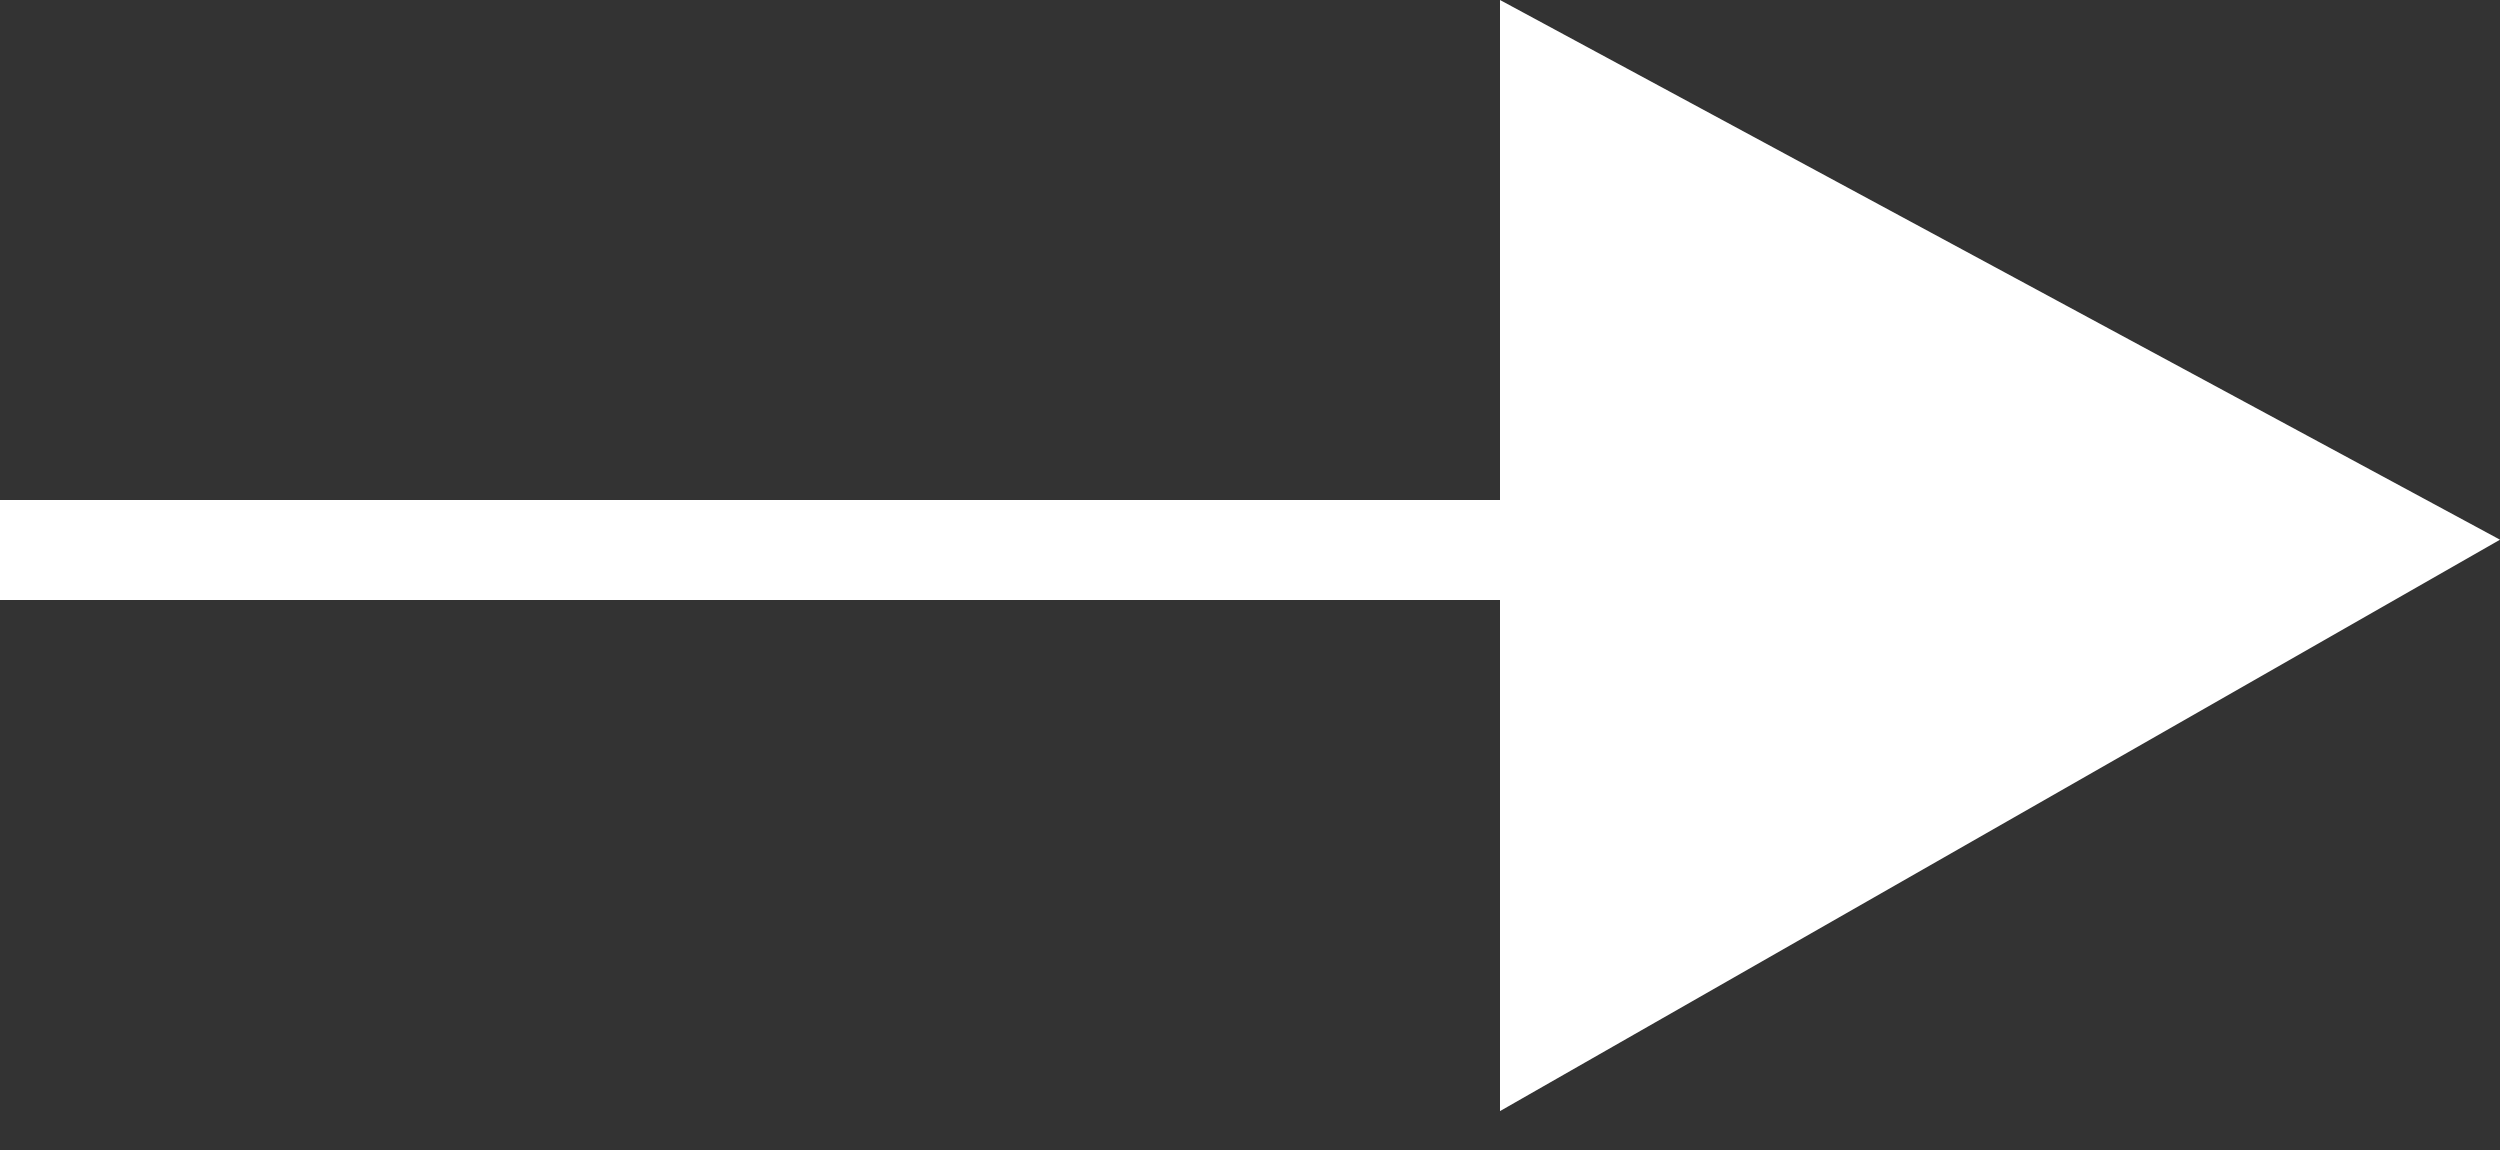
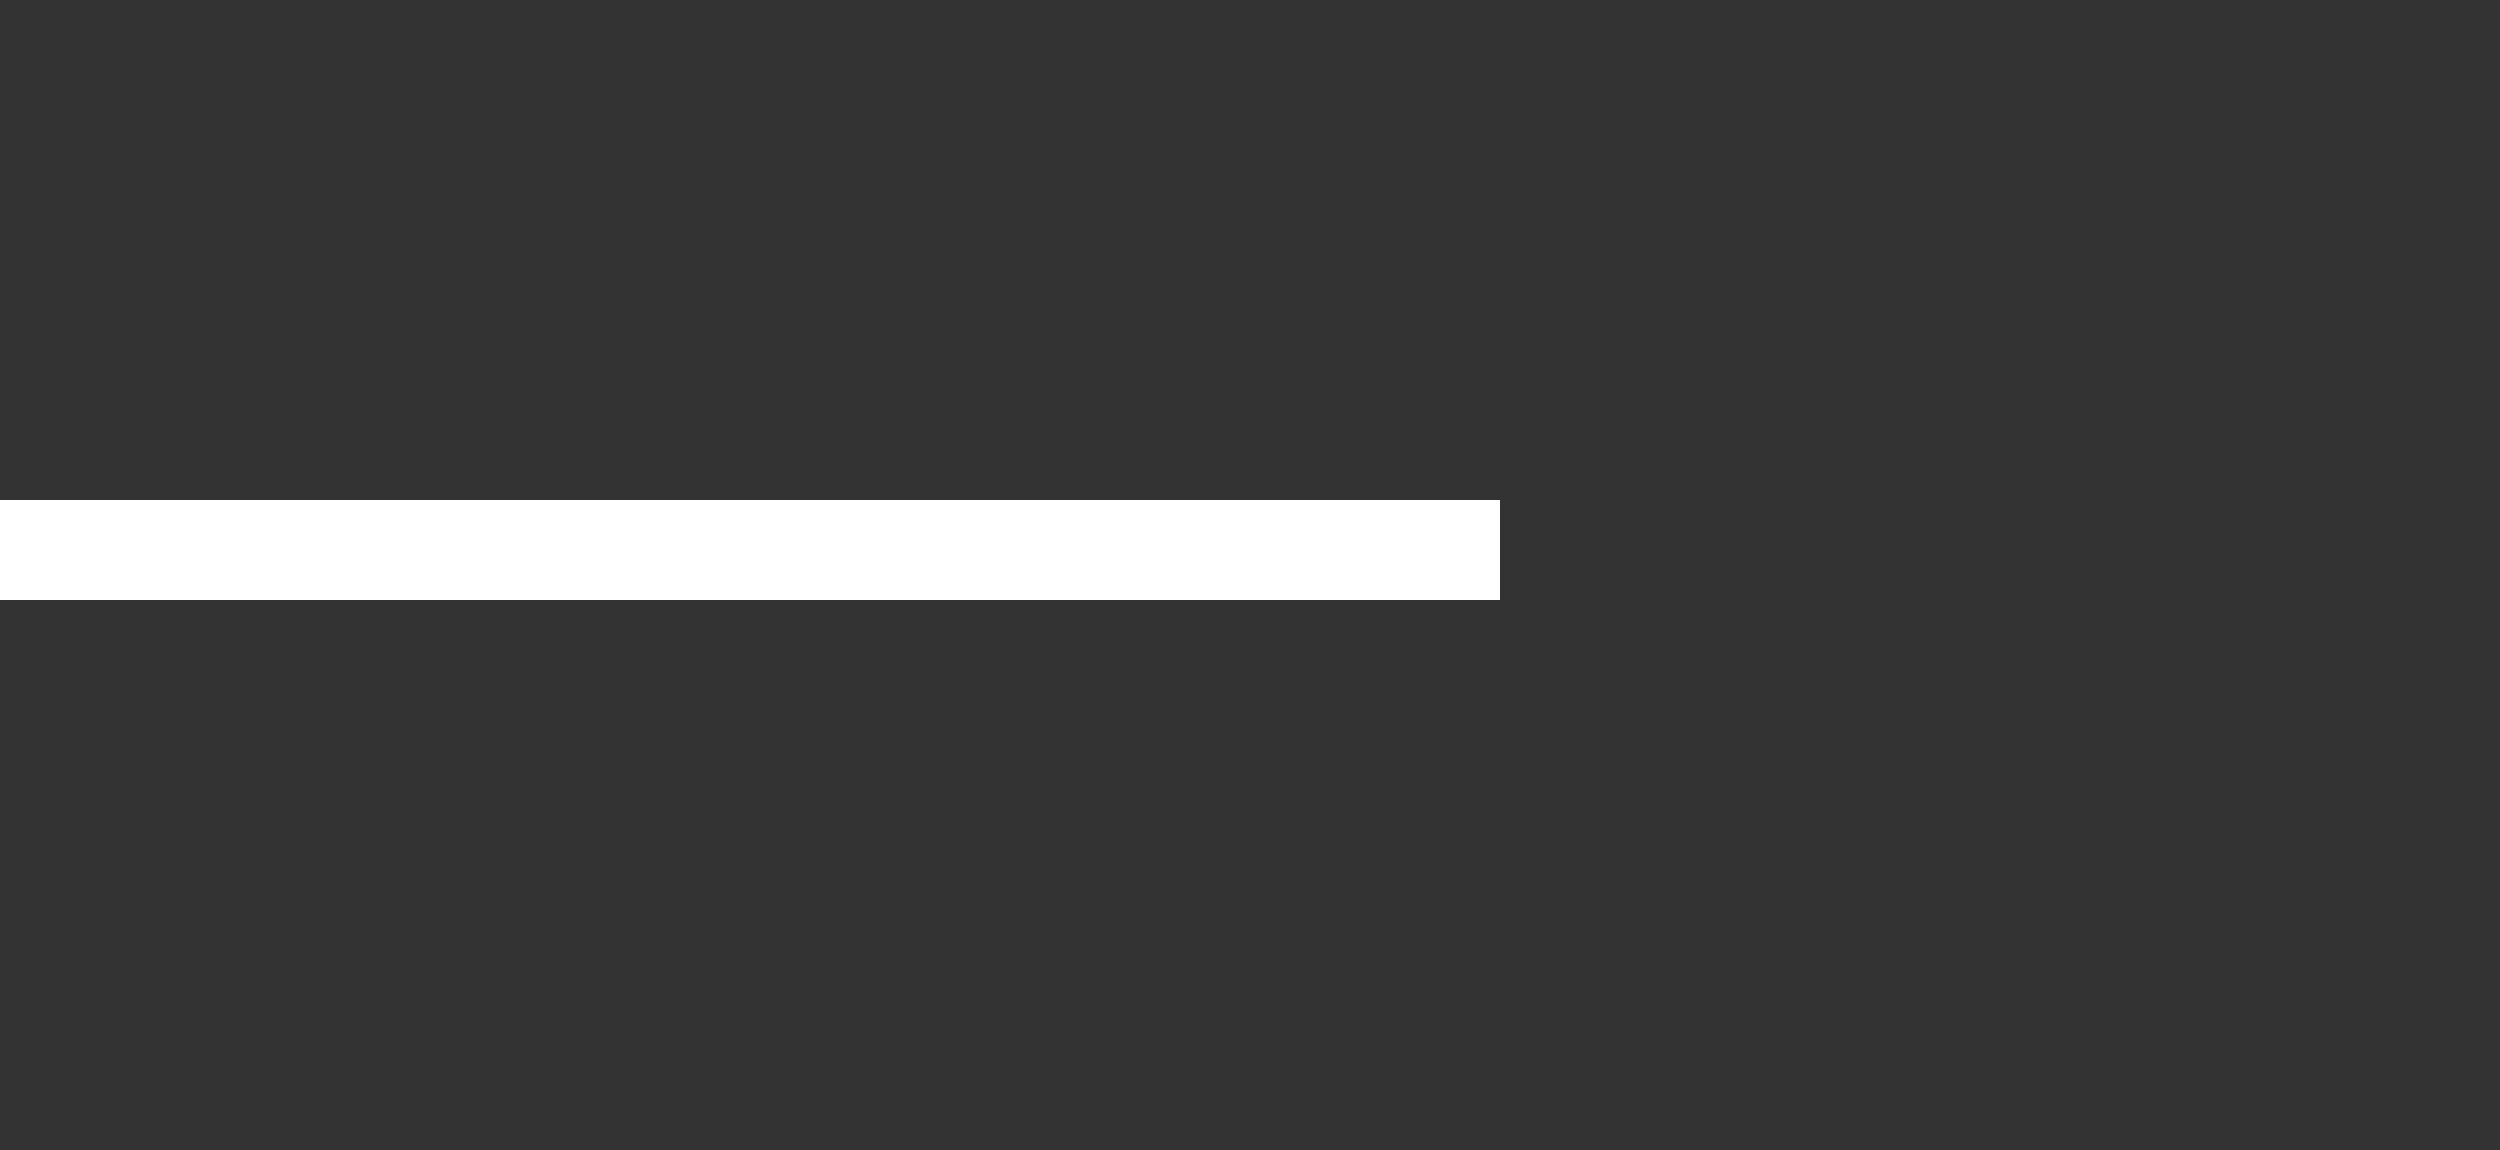
<svg xmlns="http://www.w3.org/2000/svg" width="50" height="23" viewBox="0 0 50 23" fill="none">
  <rect x="0" y="0" width="50" height="23" fill="#333333" stroke="none" />
-   <path d="M30 -5.34058e-05L30 22.222L50 10.794L30 -5.34058e-05Z" fill="white" />
  <path d="M30 11L0 11" stroke="white" stroke-width="2" />
</svg>